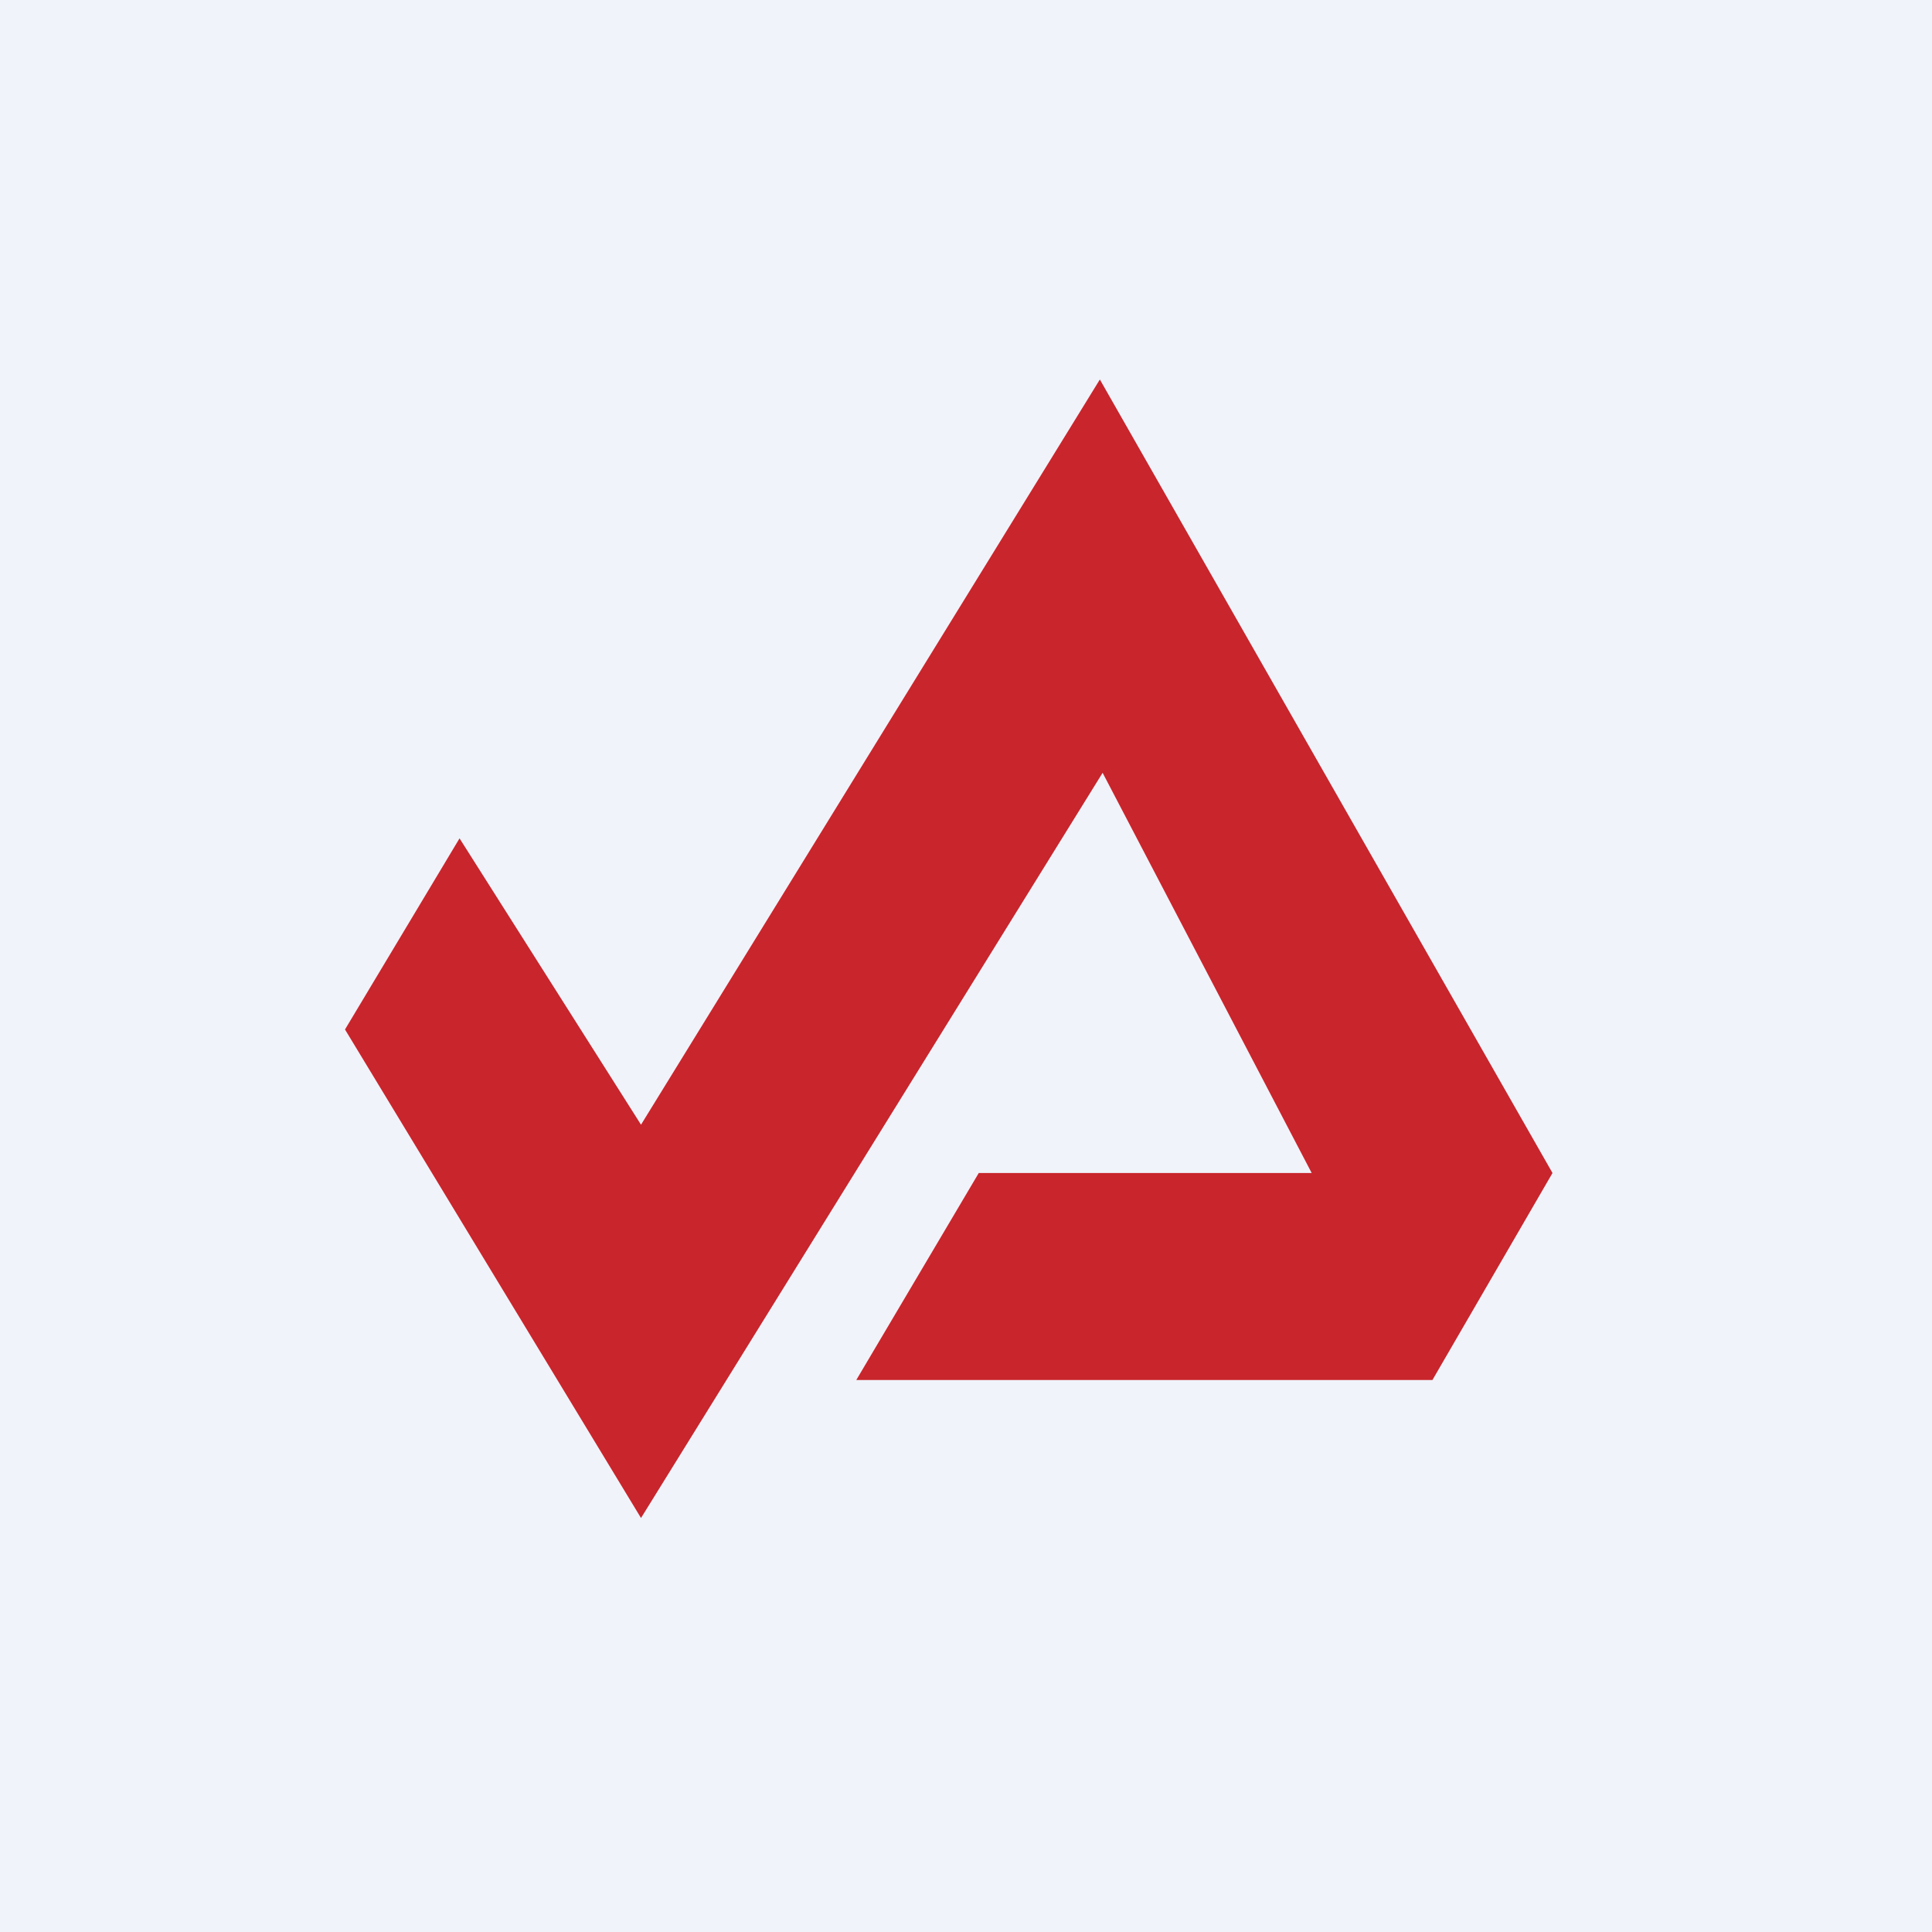
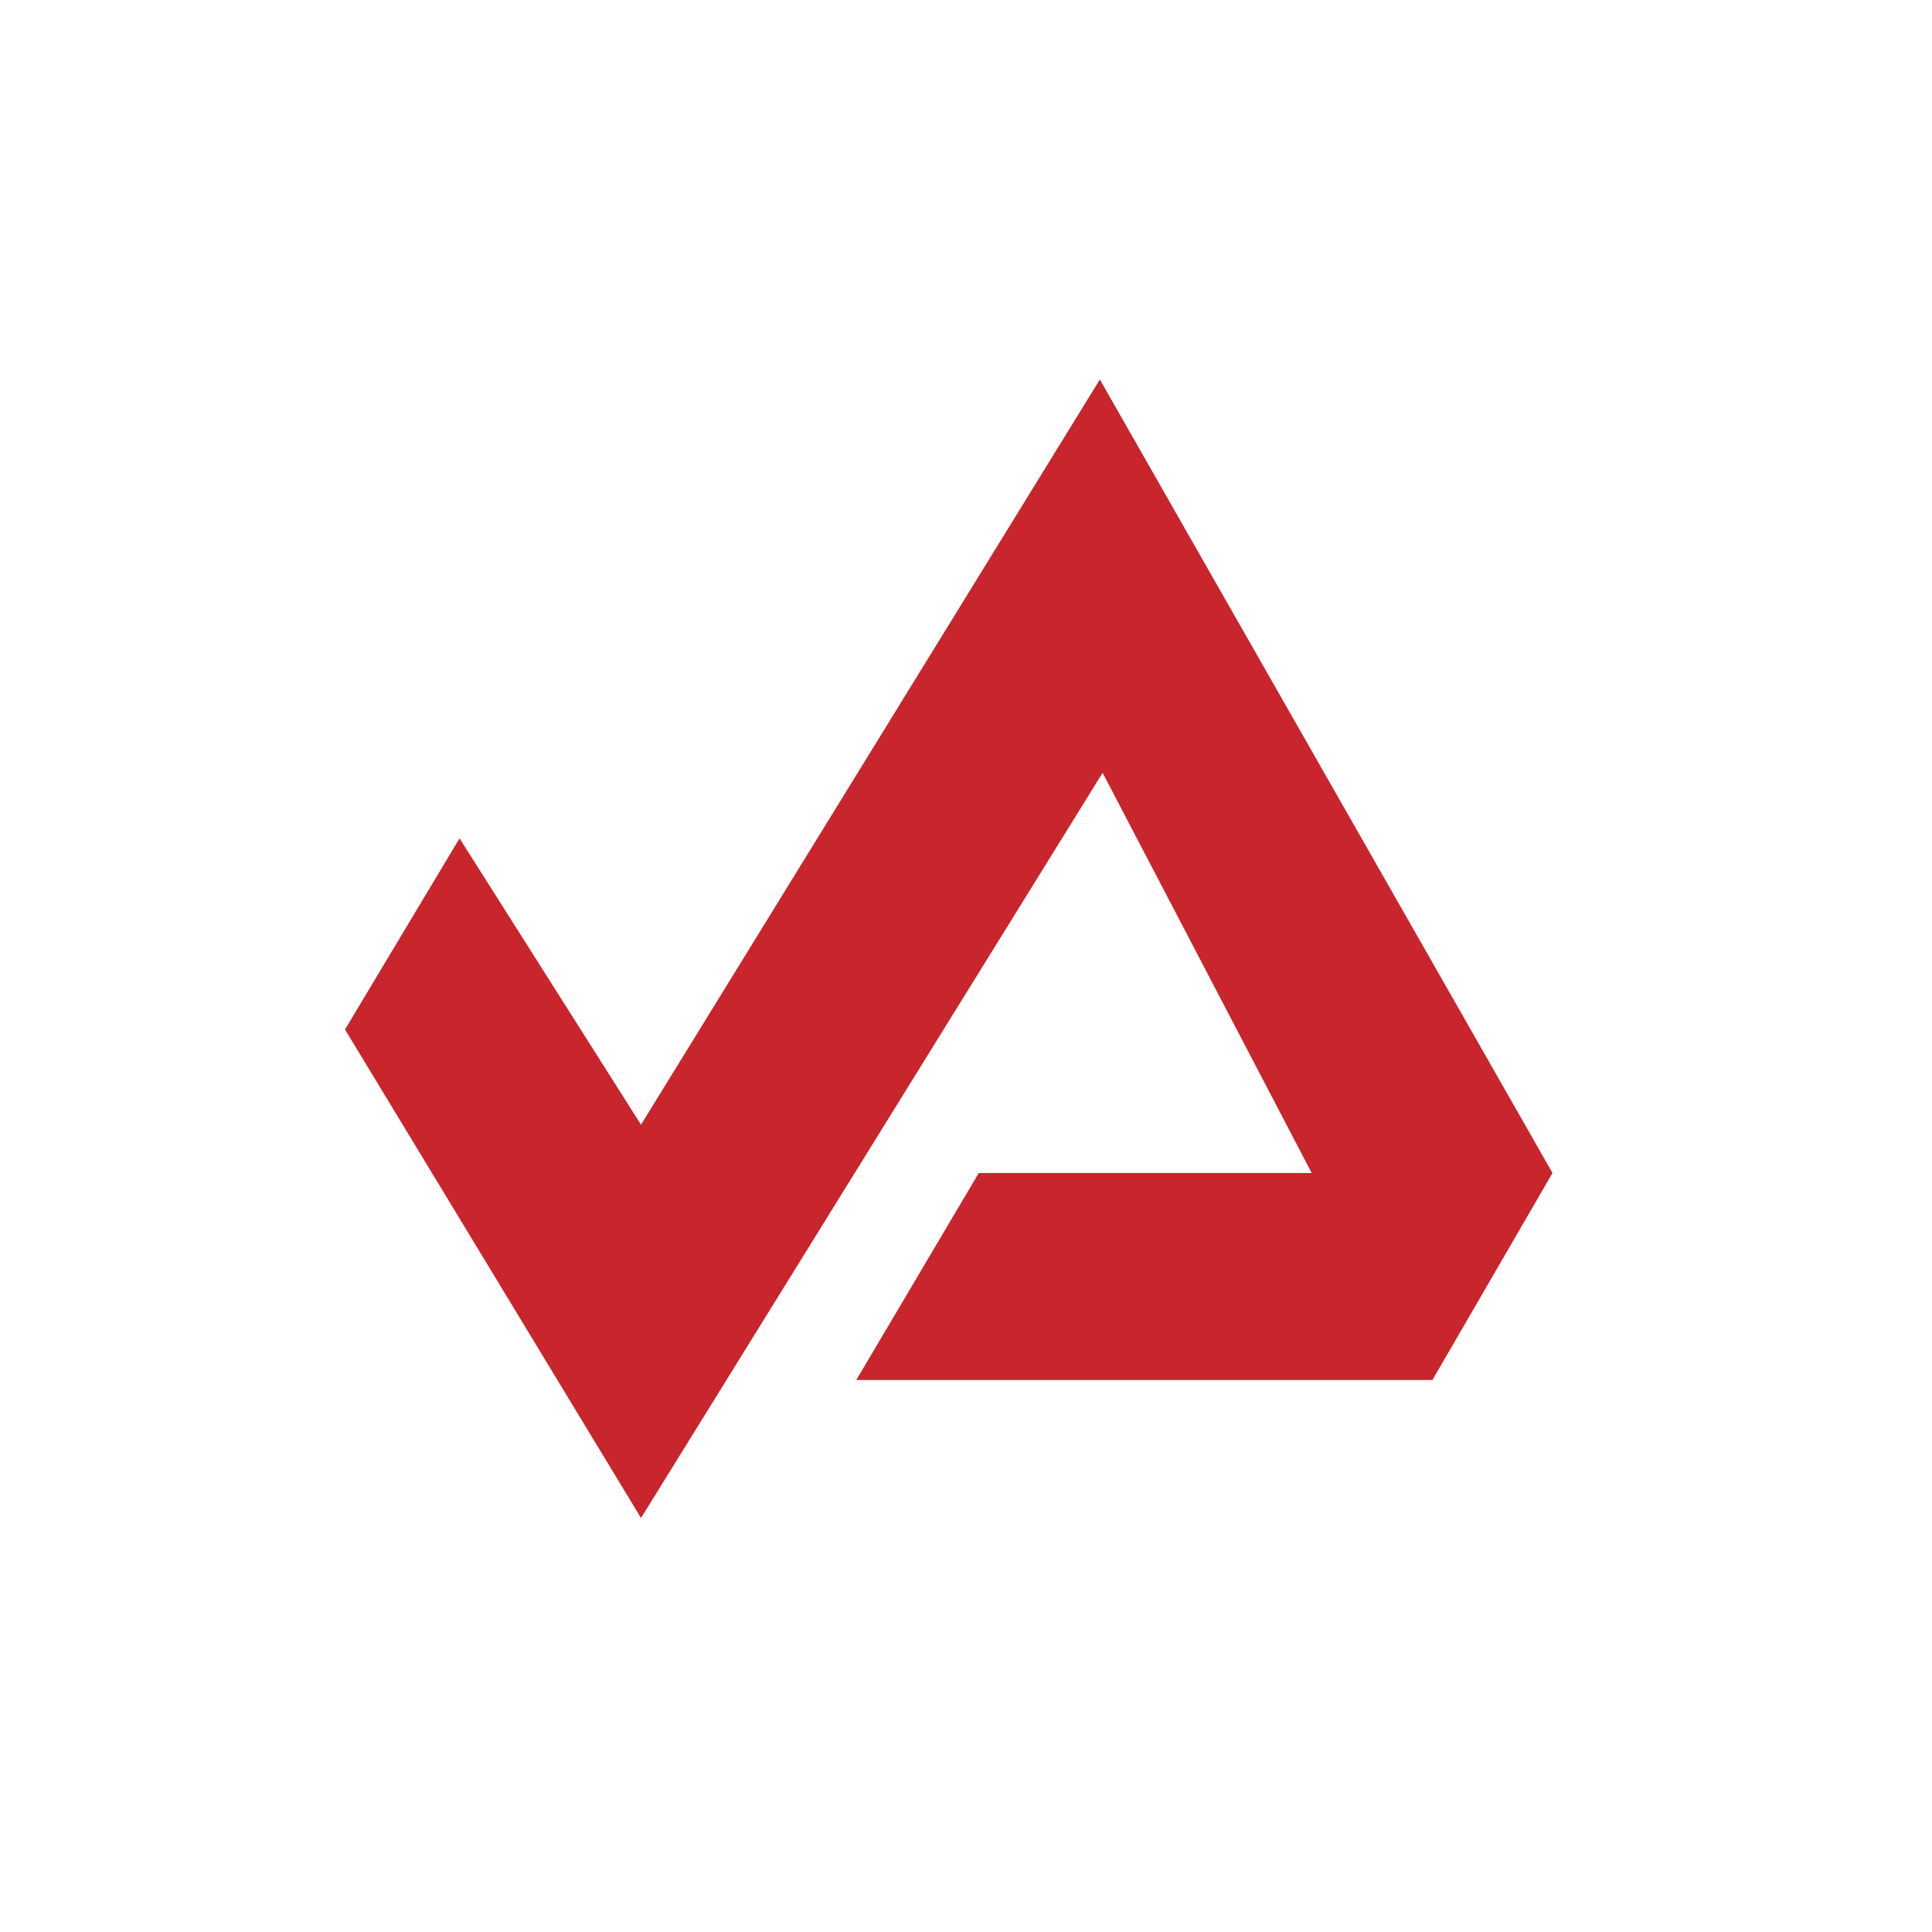
<svg xmlns="http://www.w3.org/2000/svg" width="56" height="56" viewBox="0 0 56 56">
-   <path fill="#F0F3FA" d="M0 0h56v56H0z" />
  <path d="M13.32 24.3 10 29.84 18.58 44l13.38-21.6L38.02 34h-9.65l-3.55 6h16.7L45 34 31.88 11l-13.3 21.6-5.26-8.3Z" fill="#C9252C" />
</svg>